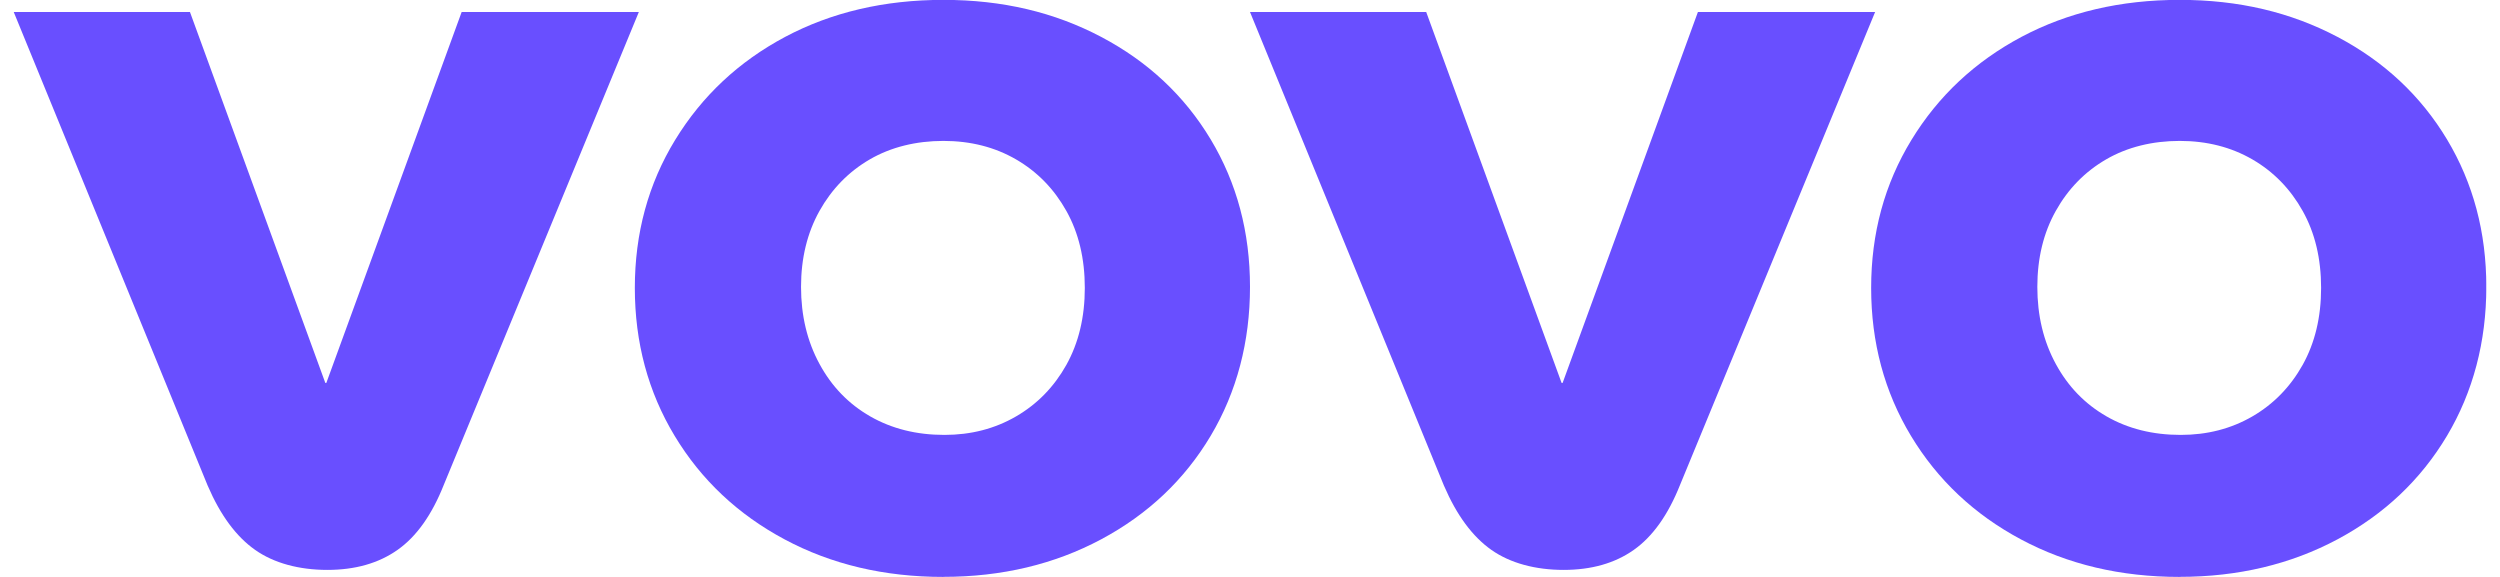
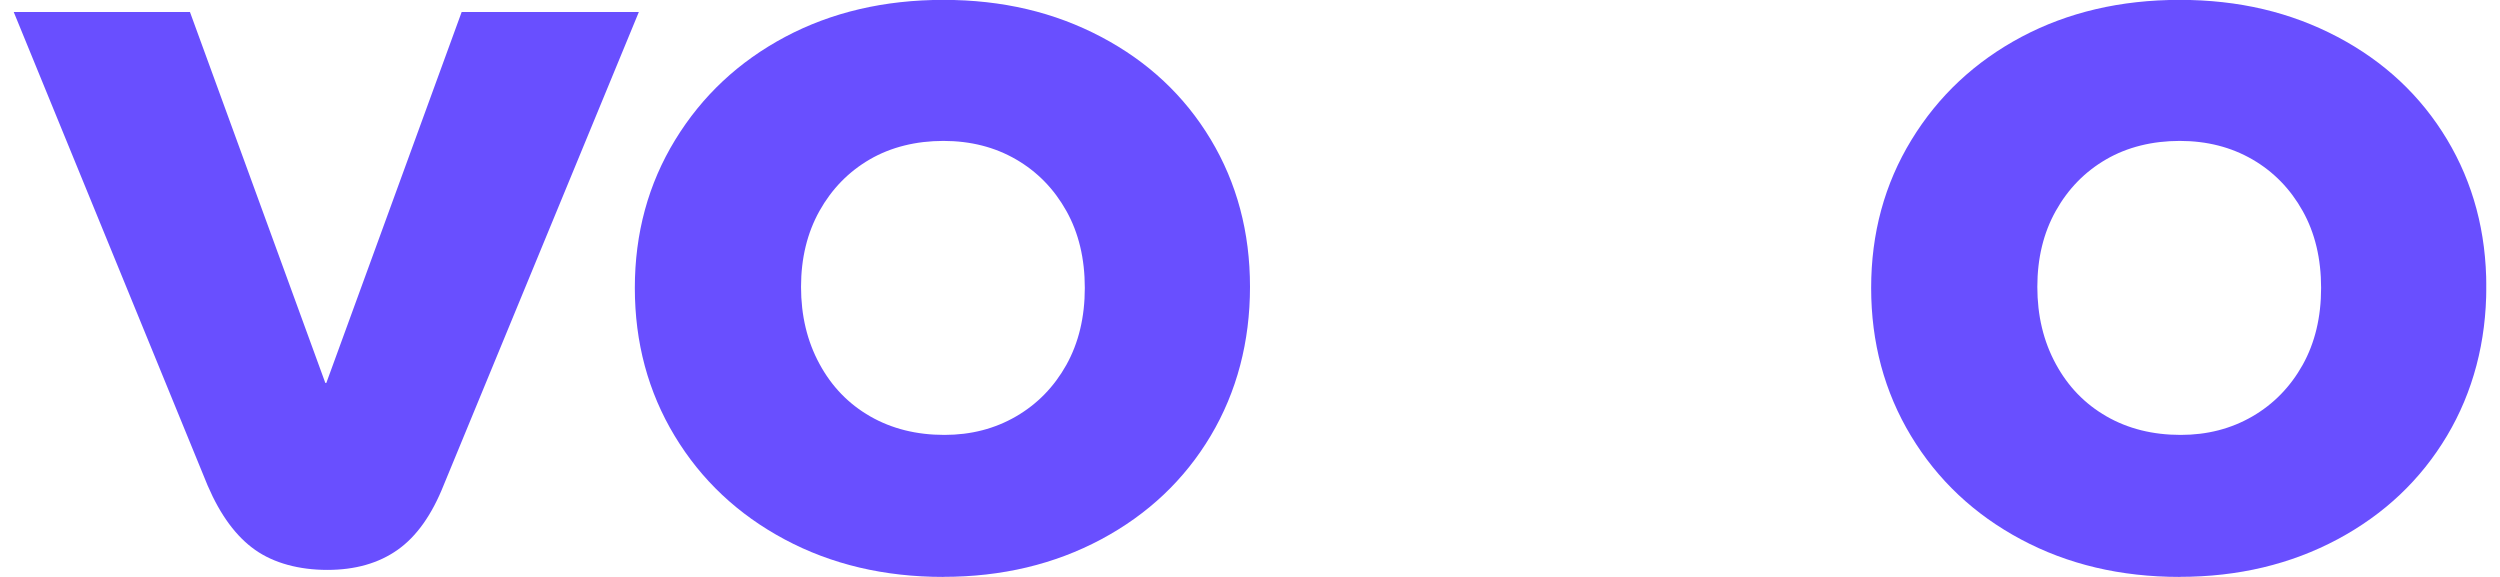
<svg xmlns="http://www.w3.org/2000/svg" width="104" height="24" viewBox="0 0 104 24" fill="none">
  <g clip-path="url(#clip0_2980_68051)">
    <path d="M8.645 20.216L0.571 0.499H7.902L13.534 15.931H13.575L19.205 0.499H26.576L18.461 20.172C17.965 21.421 17.324 22.323 16.537 22.876C15.749 23.431 14.777 23.708 13.616 23.708C12.456 23.708 11.401 23.431 10.614 22.876C9.826 22.323 9.17 21.433 8.645 20.214" fill="#694FFF" />
    <path d="M39.246 24C36.788 24 34.586 23.48 32.641 22.439C30.696 21.4 29.17 19.963 28.066 18.133C26.962 16.303 26.409 14.251 26.409 11.977C26.409 9.702 26.968 7.65 28.087 5.82C29.206 3.991 30.729 2.564 32.661 1.535C34.594 0.509 36.788 -0.005 39.246 -0.005C41.703 -0.005 43.862 0.509 45.809 1.535C47.755 2.561 49.273 3.983 50.364 5.797C51.455 7.614 52 9.658 52 11.933C52 14.207 51.455 16.301 50.364 18.131C49.273 19.96 47.755 21.395 45.809 22.436C43.864 23.475 41.675 23.997 39.246 23.997M39.287 18.092C40.391 18.092 41.384 17.836 42.269 17.322C43.151 16.81 43.849 16.094 44.361 15.179C44.87 14.264 45.128 13.197 45.128 11.977C45.128 10.757 44.873 9.689 44.361 8.775C43.849 7.86 43.154 7.146 42.269 6.632C41.386 6.12 40.378 5.862 39.246 5.862C38.114 5.862 37.064 6.118 36.181 6.632C35.299 7.146 34.602 7.86 34.09 8.775C33.58 9.689 33.323 10.744 33.323 11.935C33.323 13.127 33.578 14.197 34.09 15.138C34.599 16.081 35.304 16.807 36.202 17.322C37.1 17.836 38.127 18.092 39.287 18.092Z" fill="#694FFF" />
-     <path d="M60.074 20.216L52 0.499H59.33L64.963 15.931H65.004L70.633 0.499H78.005L69.89 20.172C69.393 21.421 68.75 22.323 67.965 22.876C67.178 23.431 66.205 23.708 65.045 23.708C63.885 23.708 62.83 23.431 62.042 22.876C61.255 22.323 60.599 21.433 60.074 20.214" fill="#694FFF" />
    <path d="M90.676 24C88.219 24 86.017 23.48 84.072 22.439C82.126 21.4 80.601 19.963 79.497 18.133C78.393 16.303 77.84 14.251 77.84 11.977C77.84 9.702 78.398 7.65 79.517 5.82C80.634 3.991 82.16 2.564 84.092 1.535C86.025 0.509 88.219 -0.005 90.676 -0.005C93.134 -0.005 95.292 0.509 97.24 1.535C99.185 2.561 100.703 3.983 101.794 5.797C102.885 7.614 103.431 9.658 103.431 11.933C103.431 14.207 102.885 16.301 101.794 18.131C100.703 19.96 99.185 21.395 97.24 22.436C95.295 23.475 93.105 23.997 90.676 23.997M90.718 18.092C91.821 18.092 92.814 17.836 93.7 17.322C94.582 16.81 95.279 16.094 95.791 15.179C96.301 14.264 96.558 13.197 96.558 11.977C96.558 10.757 96.303 9.689 95.791 8.775C95.279 7.86 94.585 7.146 93.7 6.632C92.814 6.12 91.808 5.862 90.676 5.862C89.544 5.862 88.495 6.118 87.612 6.632C86.727 7.146 86.032 7.86 85.52 8.775C85.008 9.689 84.753 10.744 84.753 11.935C84.753 13.127 85.008 14.197 85.52 15.138C86.03 16.081 86.735 16.807 87.633 17.322C88.528 17.836 89.557 18.092 90.718 18.092Z" fill="#694FFF" />
  </g>
  <defs>
    <clipPath id="clip0_2980_68051">
      <rect width="102.857" height="24" fill="white" transform="translate(0.571)" />
    </clipPath>
  </defs>
</svg>